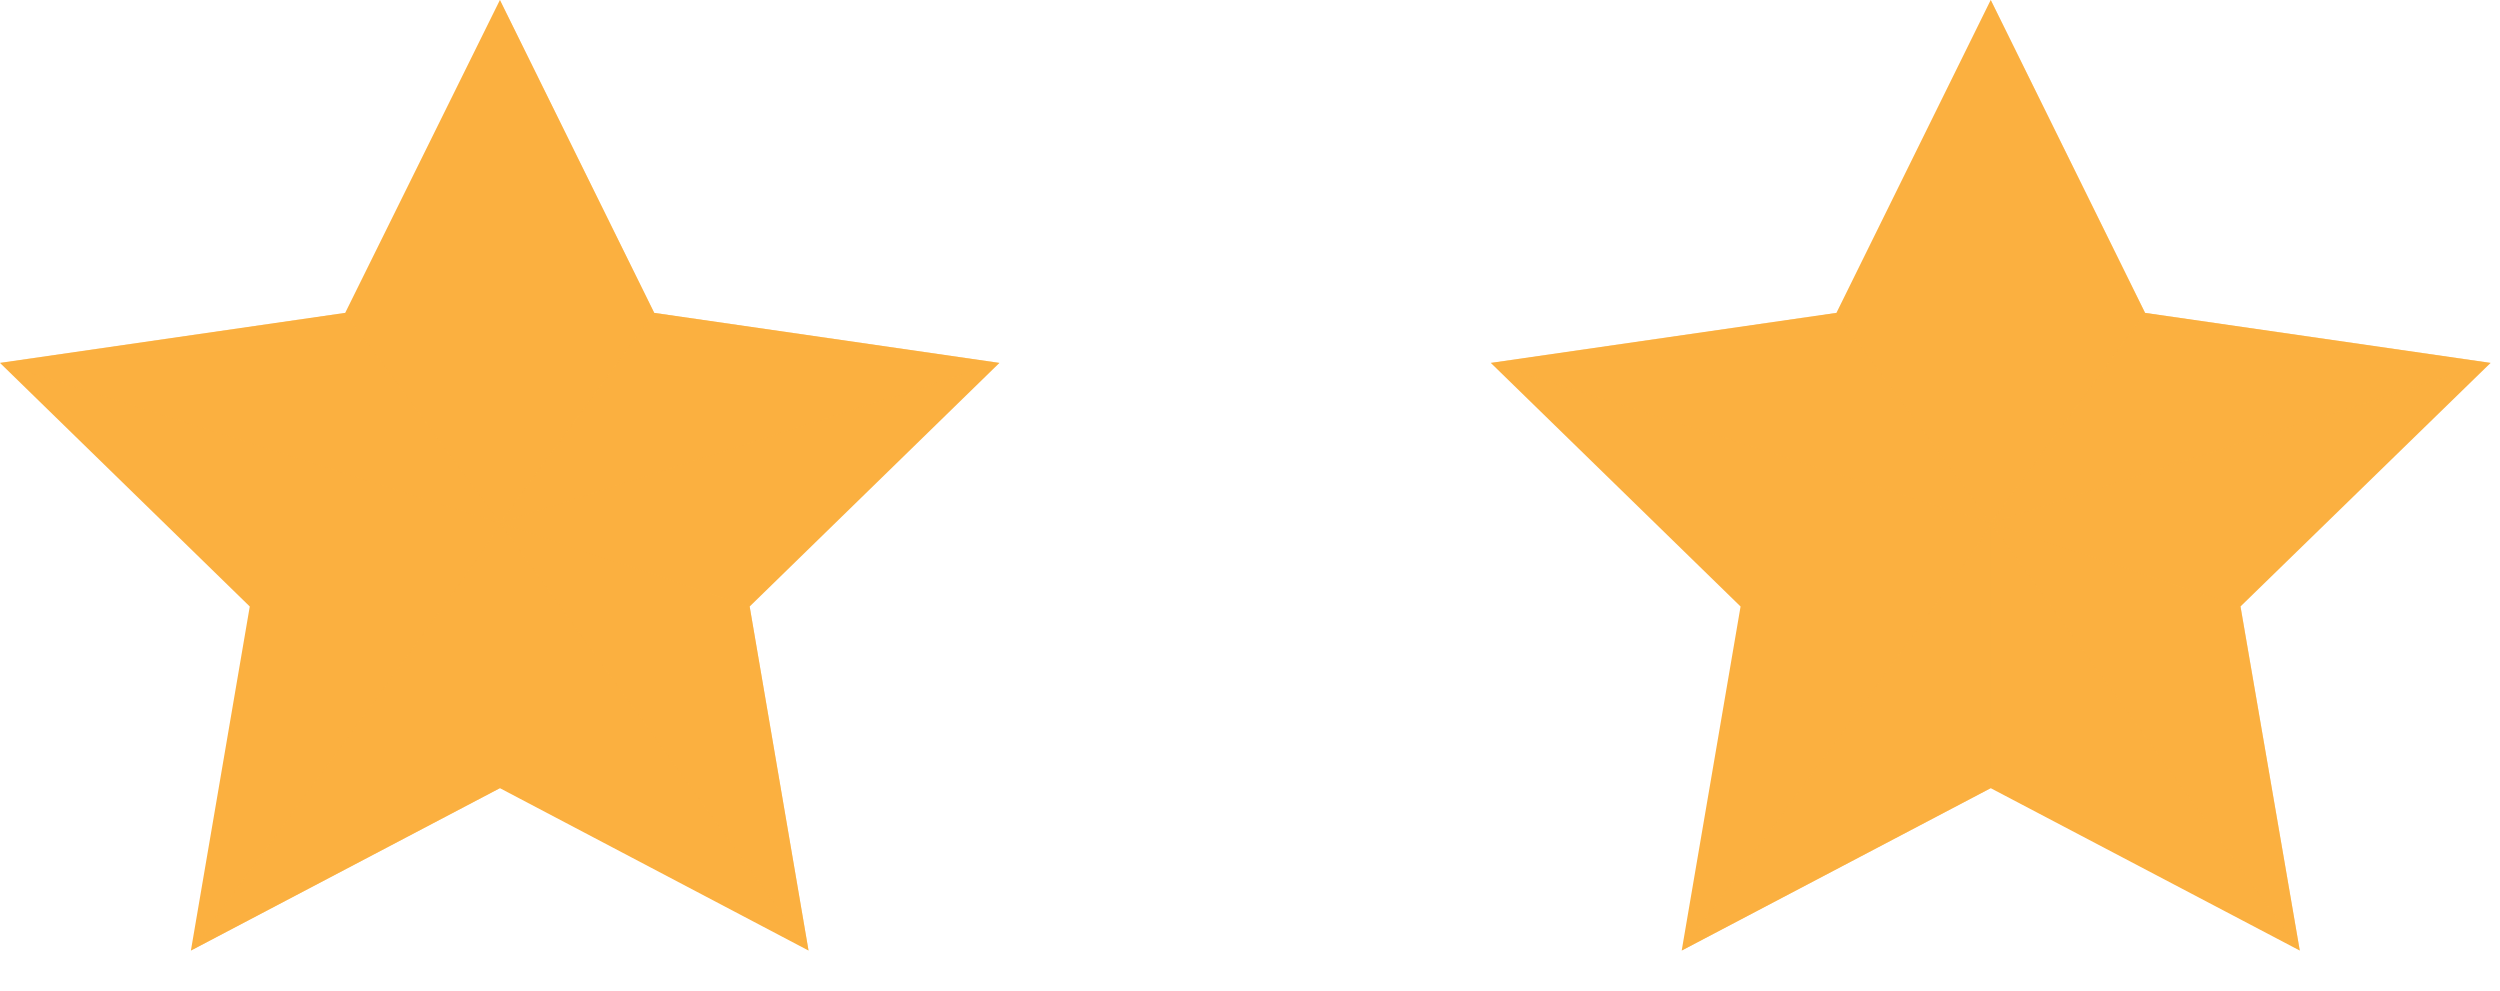
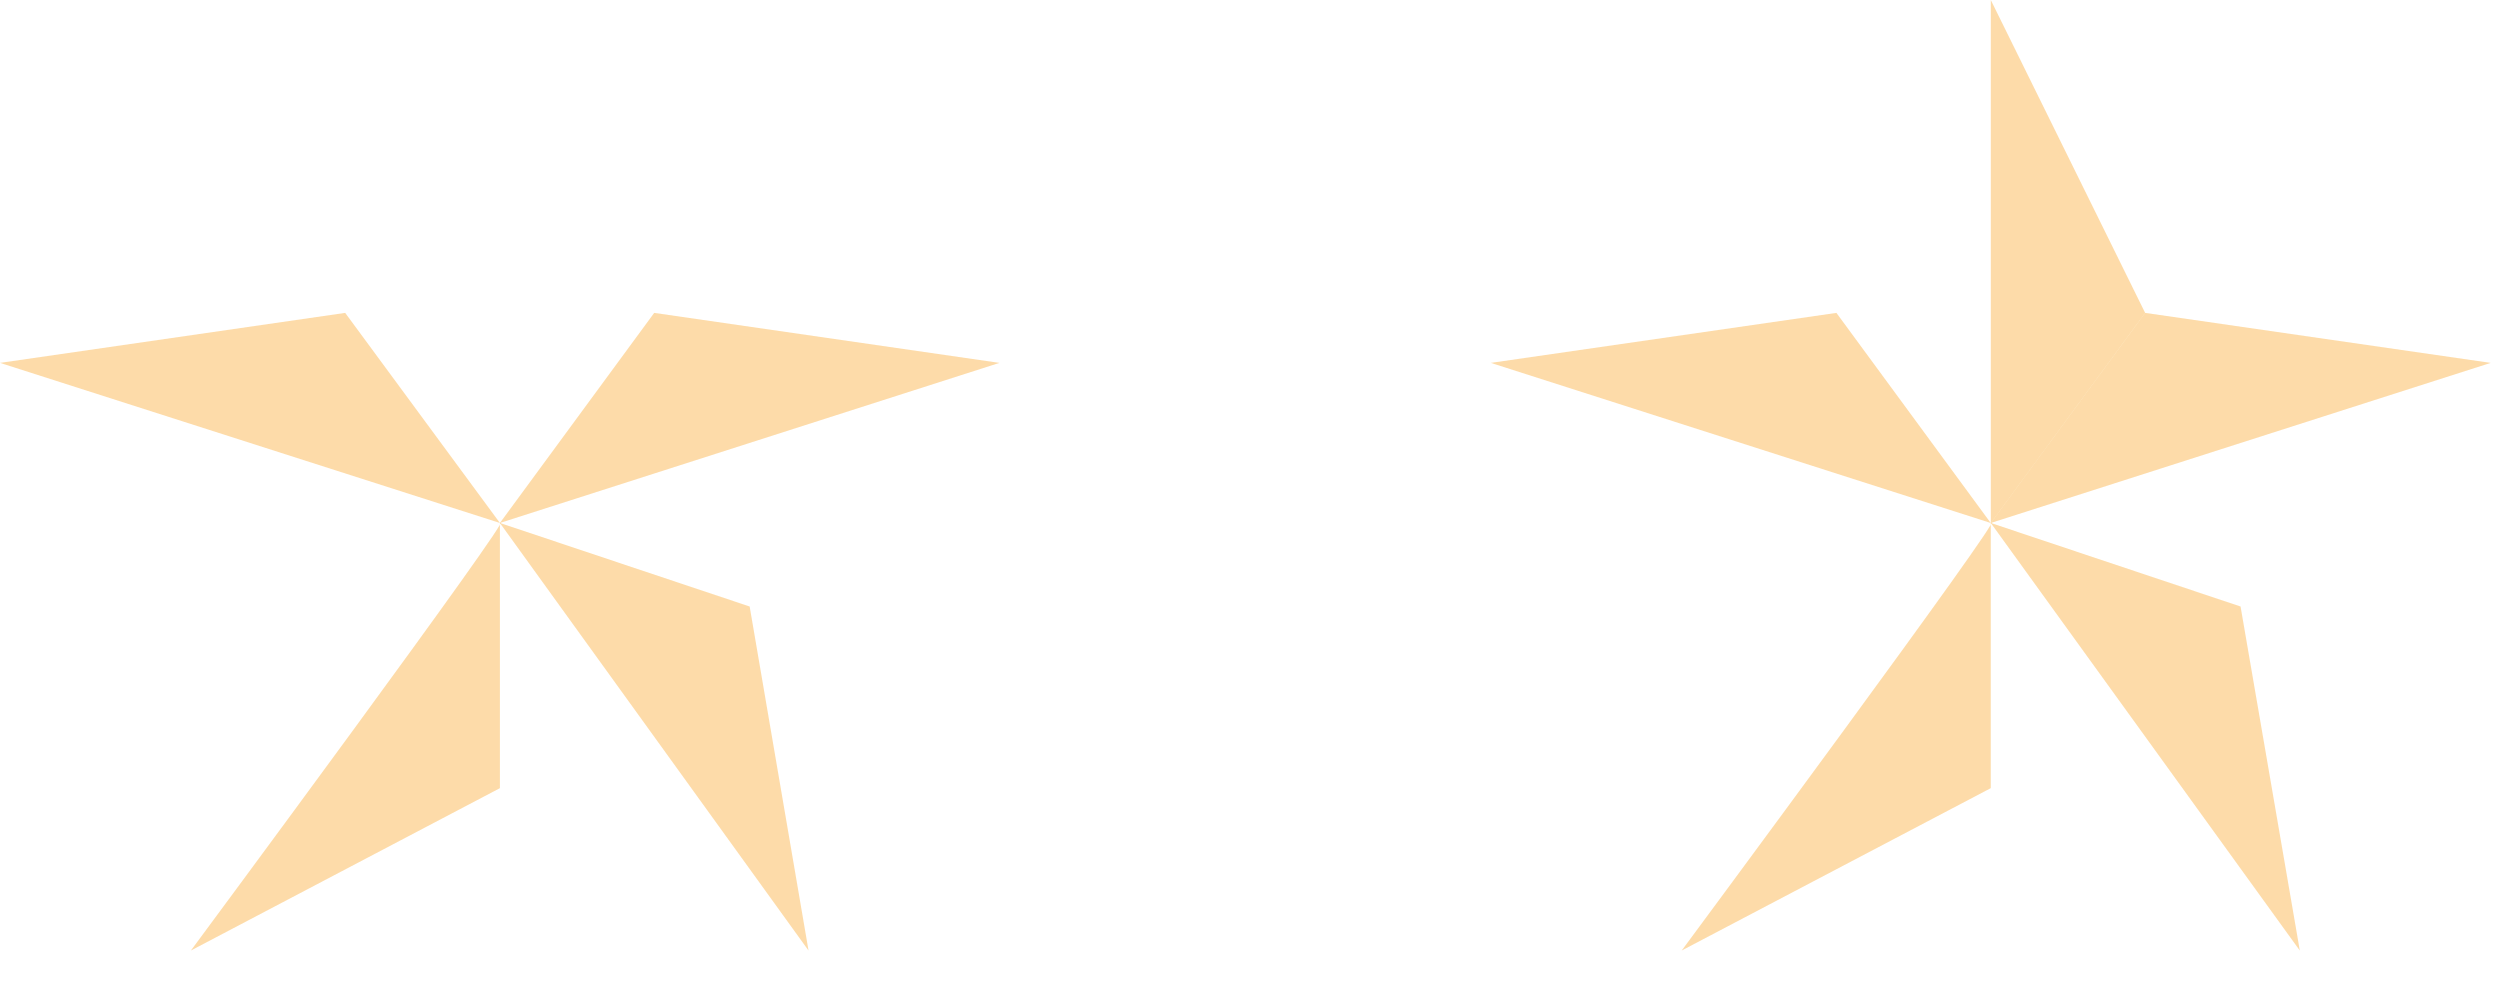
<svg xmlns="http://www.w3.org/2000/svg" width="53" height="21" viewBox="0 0 53 21" fill="none">
-   <path d="M10.598 0L13.87 6.633L21.188 7.694L15.893 12.858L17.141 20.152L10.598 16.709L4.047 20.152L5.295 12.858L0 7.694L7.318 6.633L10.598 0Z" fill="#FBB040" />
  <g style="mix-blend-mode:overlay" opacity="0.45">
-     <path d="M10.598 11.088V0L13.869 6.633L10.598 11.088Z" fill="#FBB040" />
-   </g>
+     </g>
  <g style="mix-blend-mode:overlay" opacity="0.45">
    <path d="M10.598 11.087L13.869 6.633L21.188 7.693L10.598 11.087Z" fill="#FBB040" />
  </g>
  <g style="mix-blend-mode:overlay" opacity="0.45">
    <path d="M10.598 11.087L15.893 12.858L17.141 20.152L10.598 11.087Z" fill="#FBB040" />
  </g>
  <g style="mix-blend-mode:overlay" opacity="0.45">
    <path d="M10.598 11.087V16.709L4.047 20.151C4.047 20.151 11.031 10.72 10.598 11.087Z" fill="#FBB040" />
  </g>
  <g style="mix-blend-mode:overlay" opacity="0.45">
    <path d="M10.598 11.087L0 7.693L7.318 6.633L10.598 11.087Z" fill="#FBB040" />
  </g>
-   <path d="M42.203 0L45.475 6.633L52.801 7.694L47.498 12.858L48.755 20.152L42.203 16.709L35.652 20.152L36.9 12.858L31.605 7.694L38.932 6.633L42.203 0Z" fill="#FBB040" />
  <g style="mix-blend-mode:overlay" opacity="0.45">
    <path d="M42.205 11.088V0L45.477 6.633L42.205 11.088Z" fill="#FBB040" />
  </g>
  <g style="mix-blend-mode:overlay" opacity="0.45">
    <path d="M42.205 11.087L45.477 6.633L52.803 7.693L42.205 11.087Z" fill="#FBB040" />
  </g>
  <g style="mix-blend-mode:overlay" opacity="0.45">
    <path d="M42.205 11.087L47.5 12.858L48.756 20.152L42.205 11.087Z" fill="#FBB040" />
  </g>
  <g style="mix-blend-mode:overlay" opacity="0.45">
    <path d="M42.204 11.087V16.709L35.652 20.151C35.652 20.151 42.636 10.72 42.204 11.087Z" fill="#FBB040" />
  </g>
  <g style="mix-blend-mode:overlay" opacity="0.45">
    <path d="M42.203 11.087L31.605 7.693L38.932 6.633L42.203 11.087Z" fill="#FBB040" />
  </g>
</svg>